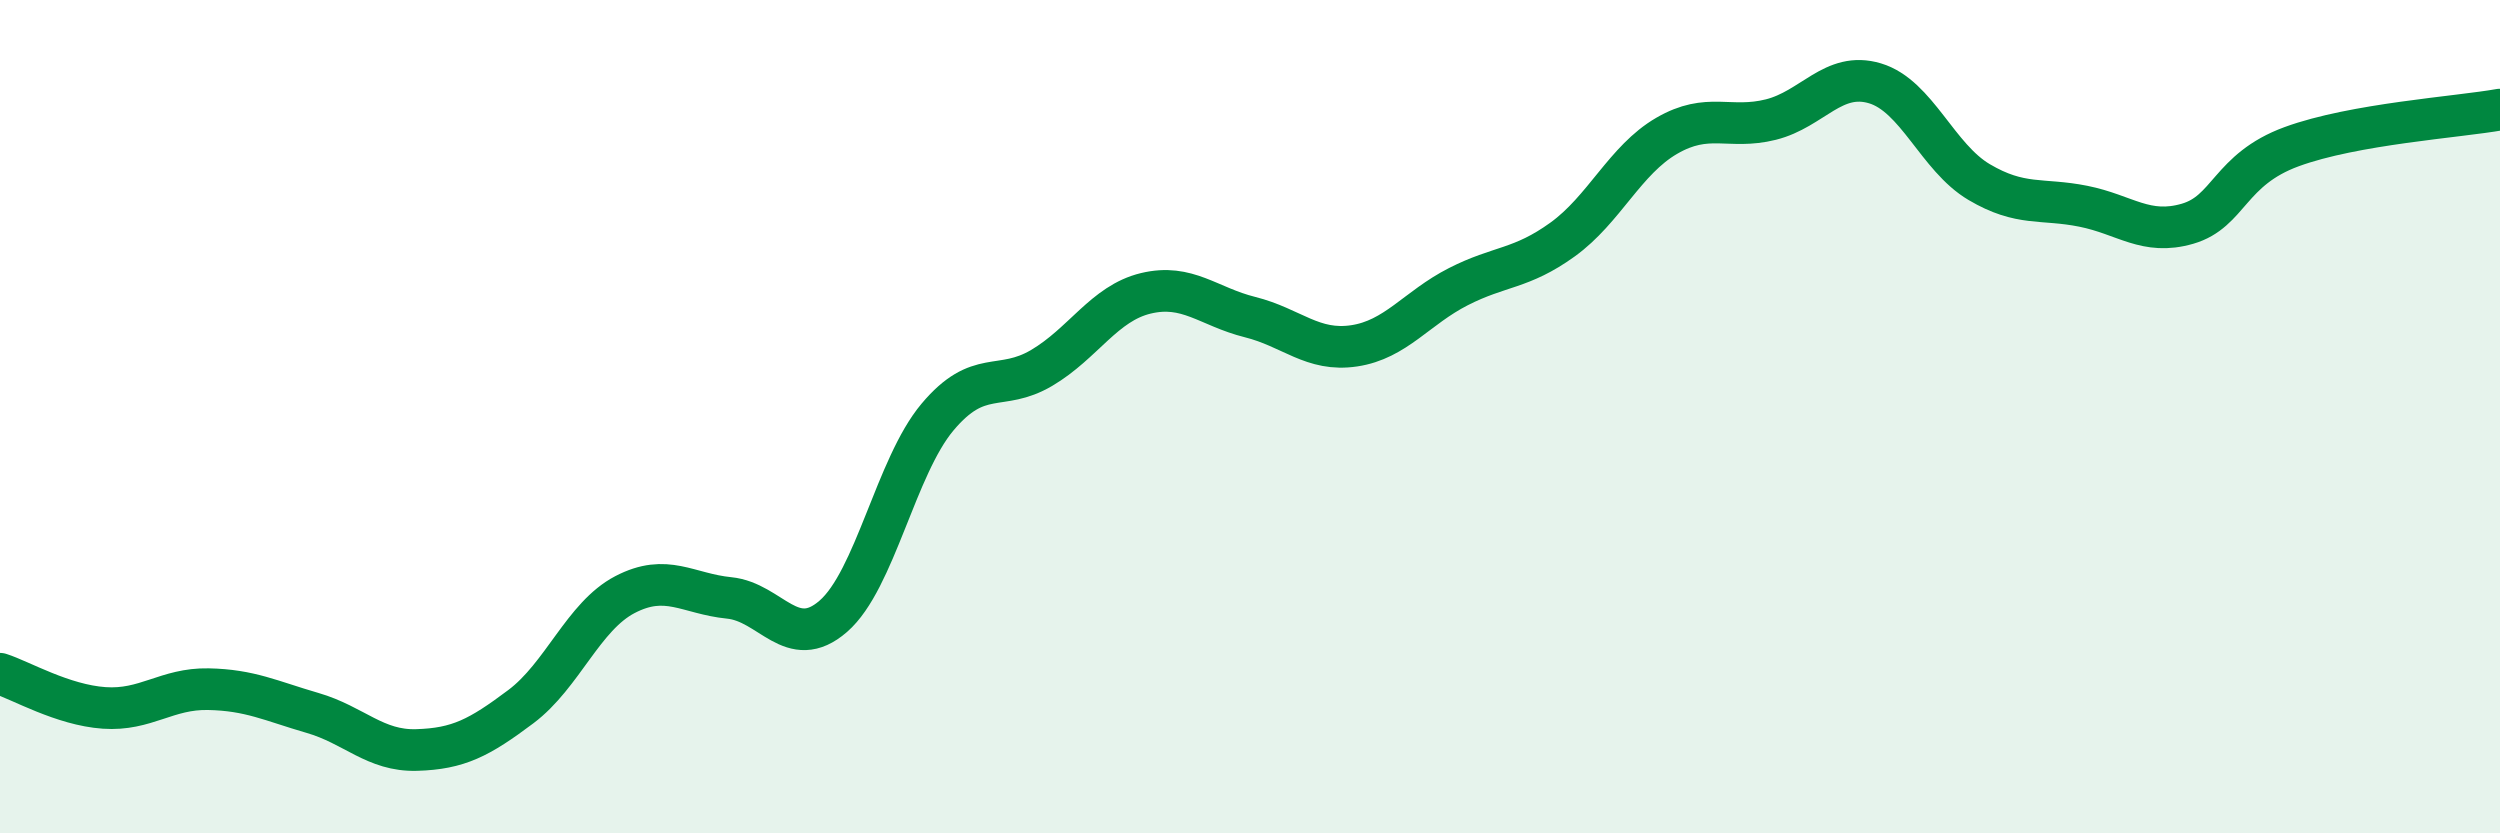
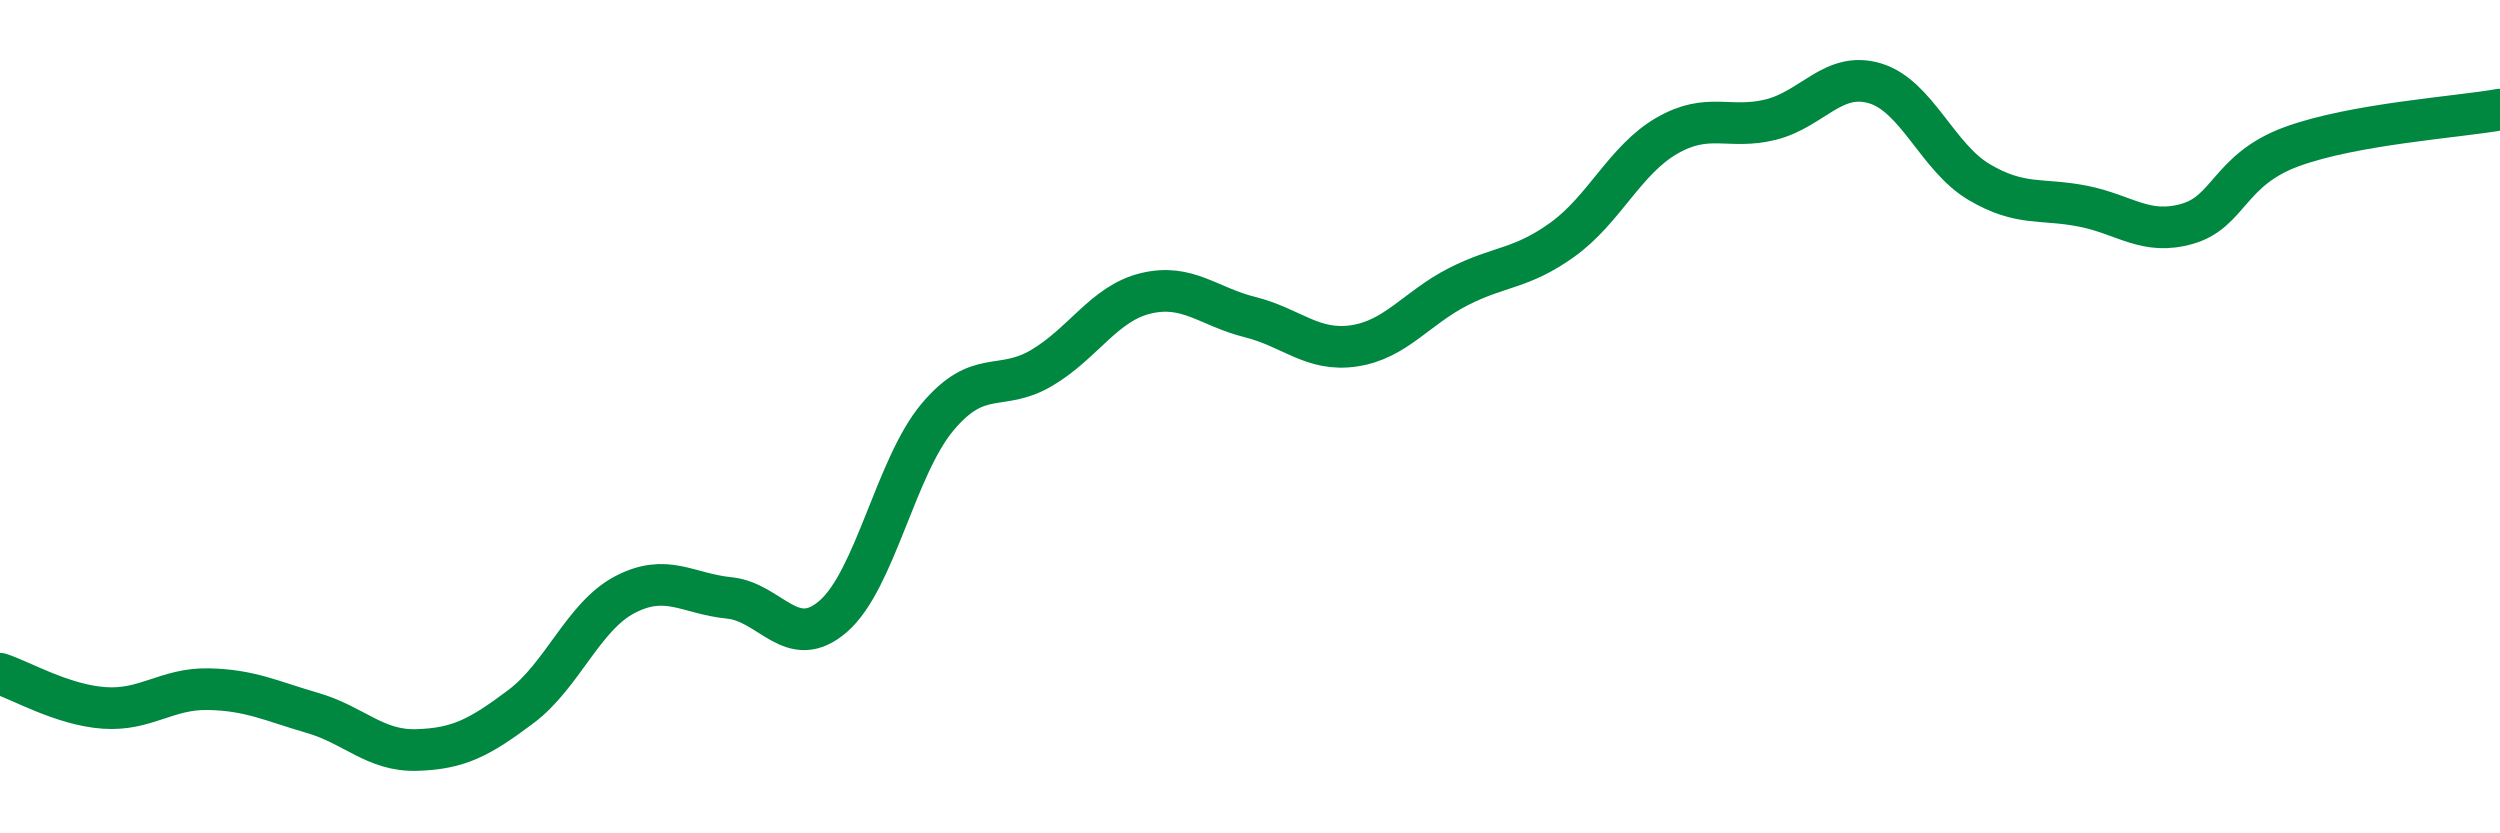
<svg xmlns="http://www.w3.org/2000/svg" width="60" height="20" viewBox="0 0 60 20">
-   <path d="M 0,16.17 C 0.5,16.33 1.5,16.92 2.5,16.99 C 3.5,17.06 4,16.52 5,16.54 C 6,16.56 6.5,16.82 7.5,17.11 C 8.5,17.4 9,18.03 10,18 C 11,17.97 11.5,17.71 12.5,16.96 C 13.5,16.21 14,14.79 15,14.27 C 16,13.75 16.5,14.25 17.5,14.35 C 18.5,14.45 19,15.66 20,14.79 C 21,13.92 21.5,11.2 22.5,10.01 C 23.5,8.82 24,9.42 25,8.83 C 26,8.24 26.5,7.28 27.5,7.04 C 28.5,6.8 29,7.36 30,7.61 C 31,7.86 31.5,8.45 32.5,8.3 C 33.5,8.15 34,7.39 35,6.88 C 36,6.37 36.5,6.47 37.5,5.75 C 38.5,5.03 39,3.84 40,3.26 C 41,2.68 41.5,3.12 42.5,2.87 C 43.5,2.62 44,1.7 45,2 C 46,2.3 46.5,3.78 47.5,4.37 C 48.5,4.96 49,4.75 50,4.95 C 51,5.15 51.5,5.66 52.5,5.37 C 53.5,5.08 53.5,4.07 55,3.52 C 56.5,2.97 59,2.81 60,2.63L60 20L0 20Z" fill="#008740" opacity="0.1" stroke-linecap="round" stroke-linejoin="round" />
  <path d="M 0,16.17 C 0.5,16.33 1.5,16.92 2.5,16.99 C 3.5,17.06 4,16.52 5,16.54 C 6,16.56 6.5,16.82 7.5,17.11 C 8.5,17.4 9,18.03 10,18 C 11,17.97 11.5,17.71 12.5,16.96 C 13.5,16.21 14,14.79 15,14.27 C 16,13.75 16.5,14.25 17.5,14.35 C 18.5,14.45 19,15.66 20,14.79 C 21,13.92 21.5,11.2 22.5,10.01 C 23.5,8.82 24,9.42 25,8.83 C 26,8.24 26.5,7.28 27.5,7.04 C 28.5,6.8 29,7.36 30,7.61 C 31,7.86 31.5,8.45 32.5,8.3 C 33.5,8.15 34,7.39 35,6.88 C 36,6.37 36.5,6.47 37.5,5.75 C 38.5,5.03 39,3.84 40,3.26 C 41,2.68 41.5,3.12 42.5,2.87 C 43.5,2.62 44,1.7 45,2 C 46,2.3 46.5,3.78 47.5,4.37 C 48.5,4.96 49,4.75 50,4.95 C 51,5.15 51.5,5.66 52.5,5.37 C 53.5,5.08 53.5,4.07 55,3.52 C 56.5,2.97 59,2.81 60,2.63" stroke="#008740" stroke-width="1" fill="none" stroke-linecap="round" stroke-linejoin="round" />
</svg>